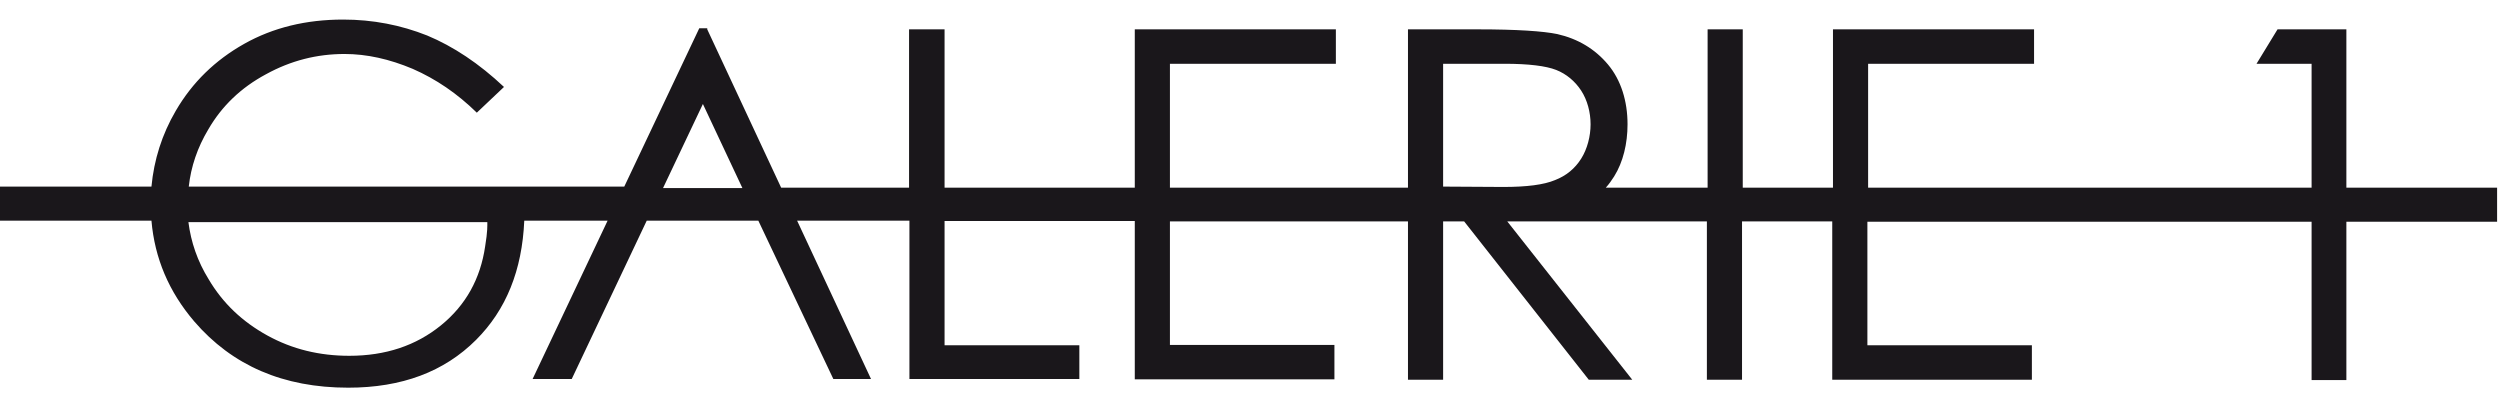
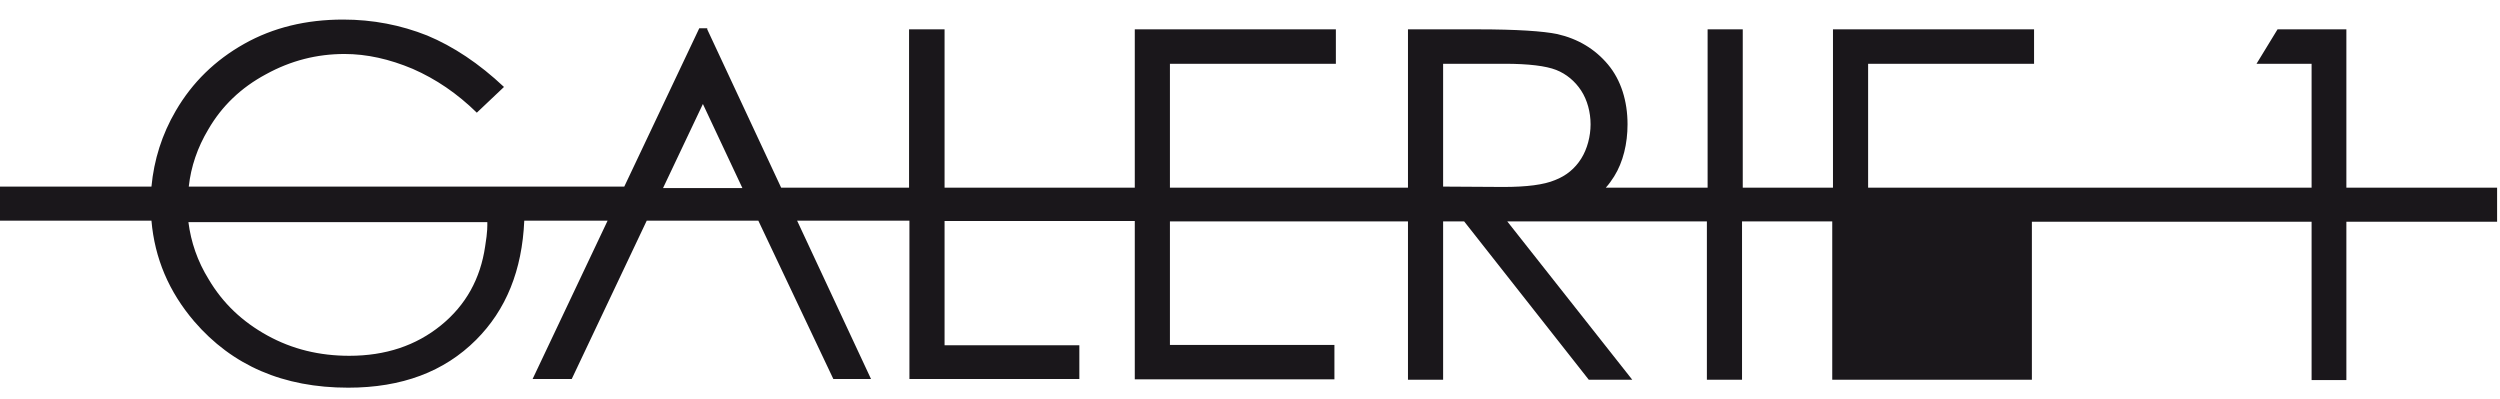
<svg xmlns="http://www.w3.org/2000/svg" width="69" height="11" viewBox="0 0 69 11" fill="none">
-   <path d="M19.4 2.87L18.3 5.19H20.49L19.4 2.87ZM39.83 1.76V5.15L41.49 5.16C42.14 5.16 42.61 5.1 42.92 4.97C43.23 4.85 43.47 4.65 43.64 4.38C43.81 4.11 43.9 3.76 43.9 3.43C43.9 3.1 43.81 2.76 43.64 2.5C43.47 2.24 43.23 2.04 42.95 1.93C42.67 1.82 42.19 1.76 41.53 1.76H39.83V1.76ZM13.45 6.13H5.2C5.27 6.68 5.45 7.21 5.76 7.71C6.15 8.37 6.69 8.88 7.38 9.26C8.07 9.64 8.82 9.82 9.64 9.82C10.64 9.82 11.48 9.54 12.17 8.98C12.86 8.42 13.26 7.69 13.39 6.8C13.46 6.38 13.45 6.22 13.45 6.13ZM19.52 0.81L21.56 5.18H25.09V0.81H26.07V5.18H31.32V0.81H36.87V1.76H32.29V4.79V5.18H38.86V0.81H40.79C41.87 0.81 42.59 0.86 42.98 0.94C43.55 1.07 44.02 1.35 44.38 1.78C44.74 2.21 44.92 2.79 44.92 3.43C44.92 3.96 44.8 4.47 44.55 4.87C44.48 4.98 44.41 5.08 44.32 5.18H47.13V0.81H48.1V5.18H50.59V0.81H56.14V1.76H51.56V4.79V5.18H63.8V1.76H62.28L62.86 0.81H64.76V5.18H68.92V6.12H64.76V10.49H63.8V6.12H51.54V9.53H56.08V10.48H50.57V6.11H48.08V10.48H47.11V6.11H41.6L45.05 10.48H43.85L40.41 6.11H39.83V10.48H38.86V6.11H32.29V9.52H36.83V10.47H31.32V6.1H26.07V9.53H29.79V10.46H25.1V6.09H22L24.04 10.46H23L20.93 6.09H17.85L15.78 10.46H14.7L16.77 6.09H14.47C14.41 7.46 13.97 8.55 13.14 9.38C12.26 10.26 11.09 10.7 9.61 10.7C7.82 10.7 6.41 10.09 5.36 8.87C4.66 8.05 4.27 7.13 4.18 6.09H0V5.15H4.18C4.25 4.41 4.47 3.71 4.85 3.06C5.31 2.27 5.94 1.66 6.74 1.21C7.54 0.76 8.45 0.54 9.47 0.54C10.29 0.54 11.06 0.69 11.79 0.98C12.51 1.28 13.22 1.75 13.91 2.4L13.16 3.11C12.62 2.58 12.03 2.18 11.39 1.9C10.75 1.63 10.12 1.49 9.51 1.49C8.75 1.49 8.03 1.67 7.34 2.05C6.65 2.42 6.12 2.93 5.75 3.57C5.45 4.07 5.27 4.6 5.21 5.15H17.23L19.3 0.78H19.52V0.81Z" fill="#1A171B" />
+   <path d="M19.4 2.87L18.3 5.19H20.49L19.4 2.87ZM39.83 1.76V5.15L41.49 5.16C42.14 5.16 42.61 5.1 42.92 4.97C43.23 4.85 43.47 4.65 43.64 4.38C43.81 4.11 43.9 3.76 43.9 3.43C43.9 3.1 43.81 2.76 43.64 2.5C43.47 2.24 43.23 2.04 42.95 1.93C42.67 1.82 42.19 1.76 41.53 1.76H39.83V1.76ZM13.45 6.13H5.2C5.27 6.68 5.45 7.21 5.76 7.71C6.15 8.37 6.69 8.88 7.38 9.26C8.07 9.64 8.82 9.82 9.64 9.82C10.64 9.82 11.48 9.54 12.17 8.98C12.86 8.42 13.26 7.69 13.39 6.8C13.46 6.38 13.45 6.22 13.45 6.13ZM19.52 0.81L21.56 5.18H25.09V0.81H26.07V5.18H31.32V0.81H36.87V1.76H32.29V4.79V5.18H38.86V0.81H40.79C41.87 0.81 42.59 0.86 42.98 0.94C43.55 1.07 44.02 1.35 44.38 1.78C44.74 2.21 44.92 2.79 44.92 3.43C44.92 3.96 44.8 4.47 44.55 4.87C44.48 4.98 44.41 5.08 44.32 5.18H47.13V0.81H48.1V5.18H50.59V0.81H56.14V1.76H51.56V4.79V5.18H63.8V1.76H62.28L62.86 0.81H64.76V5.18H68.92V6.12H64.76V10.49H63.8V6.12H51.54H56.08V10.48H50.57V6.11H48.08V10.48H47.11V6.11H41.6L45.05 10.48H43.85L40.41 6.11H39.83V10.48H38.86V6.11H32.29V9.52H36.83V10.47H31.32V6.1H26.07V9.53H29.79V10.46H25.1V6.09H22L24.04 10.46H23L20.93 6.09H17.85L15.78 10.46H14.7L16.77 6.09H14.47C14.41 7.46 13.97 8.55 13.14 9.38C12.26 10.26 11.09 10.7 9.61 10.7C7.82 10.7 6.41 10.09 5.36 8.87C4.66 8.05 4.27 7.13 4.18 6.09H0V5.15H4.18C4.25 4.41 4.47 3.71 4.85 3.06C5.31 2.27 5.94 1.66 6.74 1.21C7.54 0.76 8.45 0.54 9.47 0.54C10.29 0.54 11.06 0.69 11.79 0.98C12.51 1.28 13.22 1.75 13.91 2.4L13.16 3.11C12.62 2.58 12.03 2.18 11.39 1.9C10.75 1.63 10.12 1.49 9.51 1.49C8.75 1.49 8.03 1.67 7.34 2.05C6.65 2.42 6.12 2.93 5.75 3.57C5.45 4.07 5.27 4.6 5.21 5.15H17.23L19.3 0.78H19.52V0.81Z" fill="#1A171B" />
</svg>